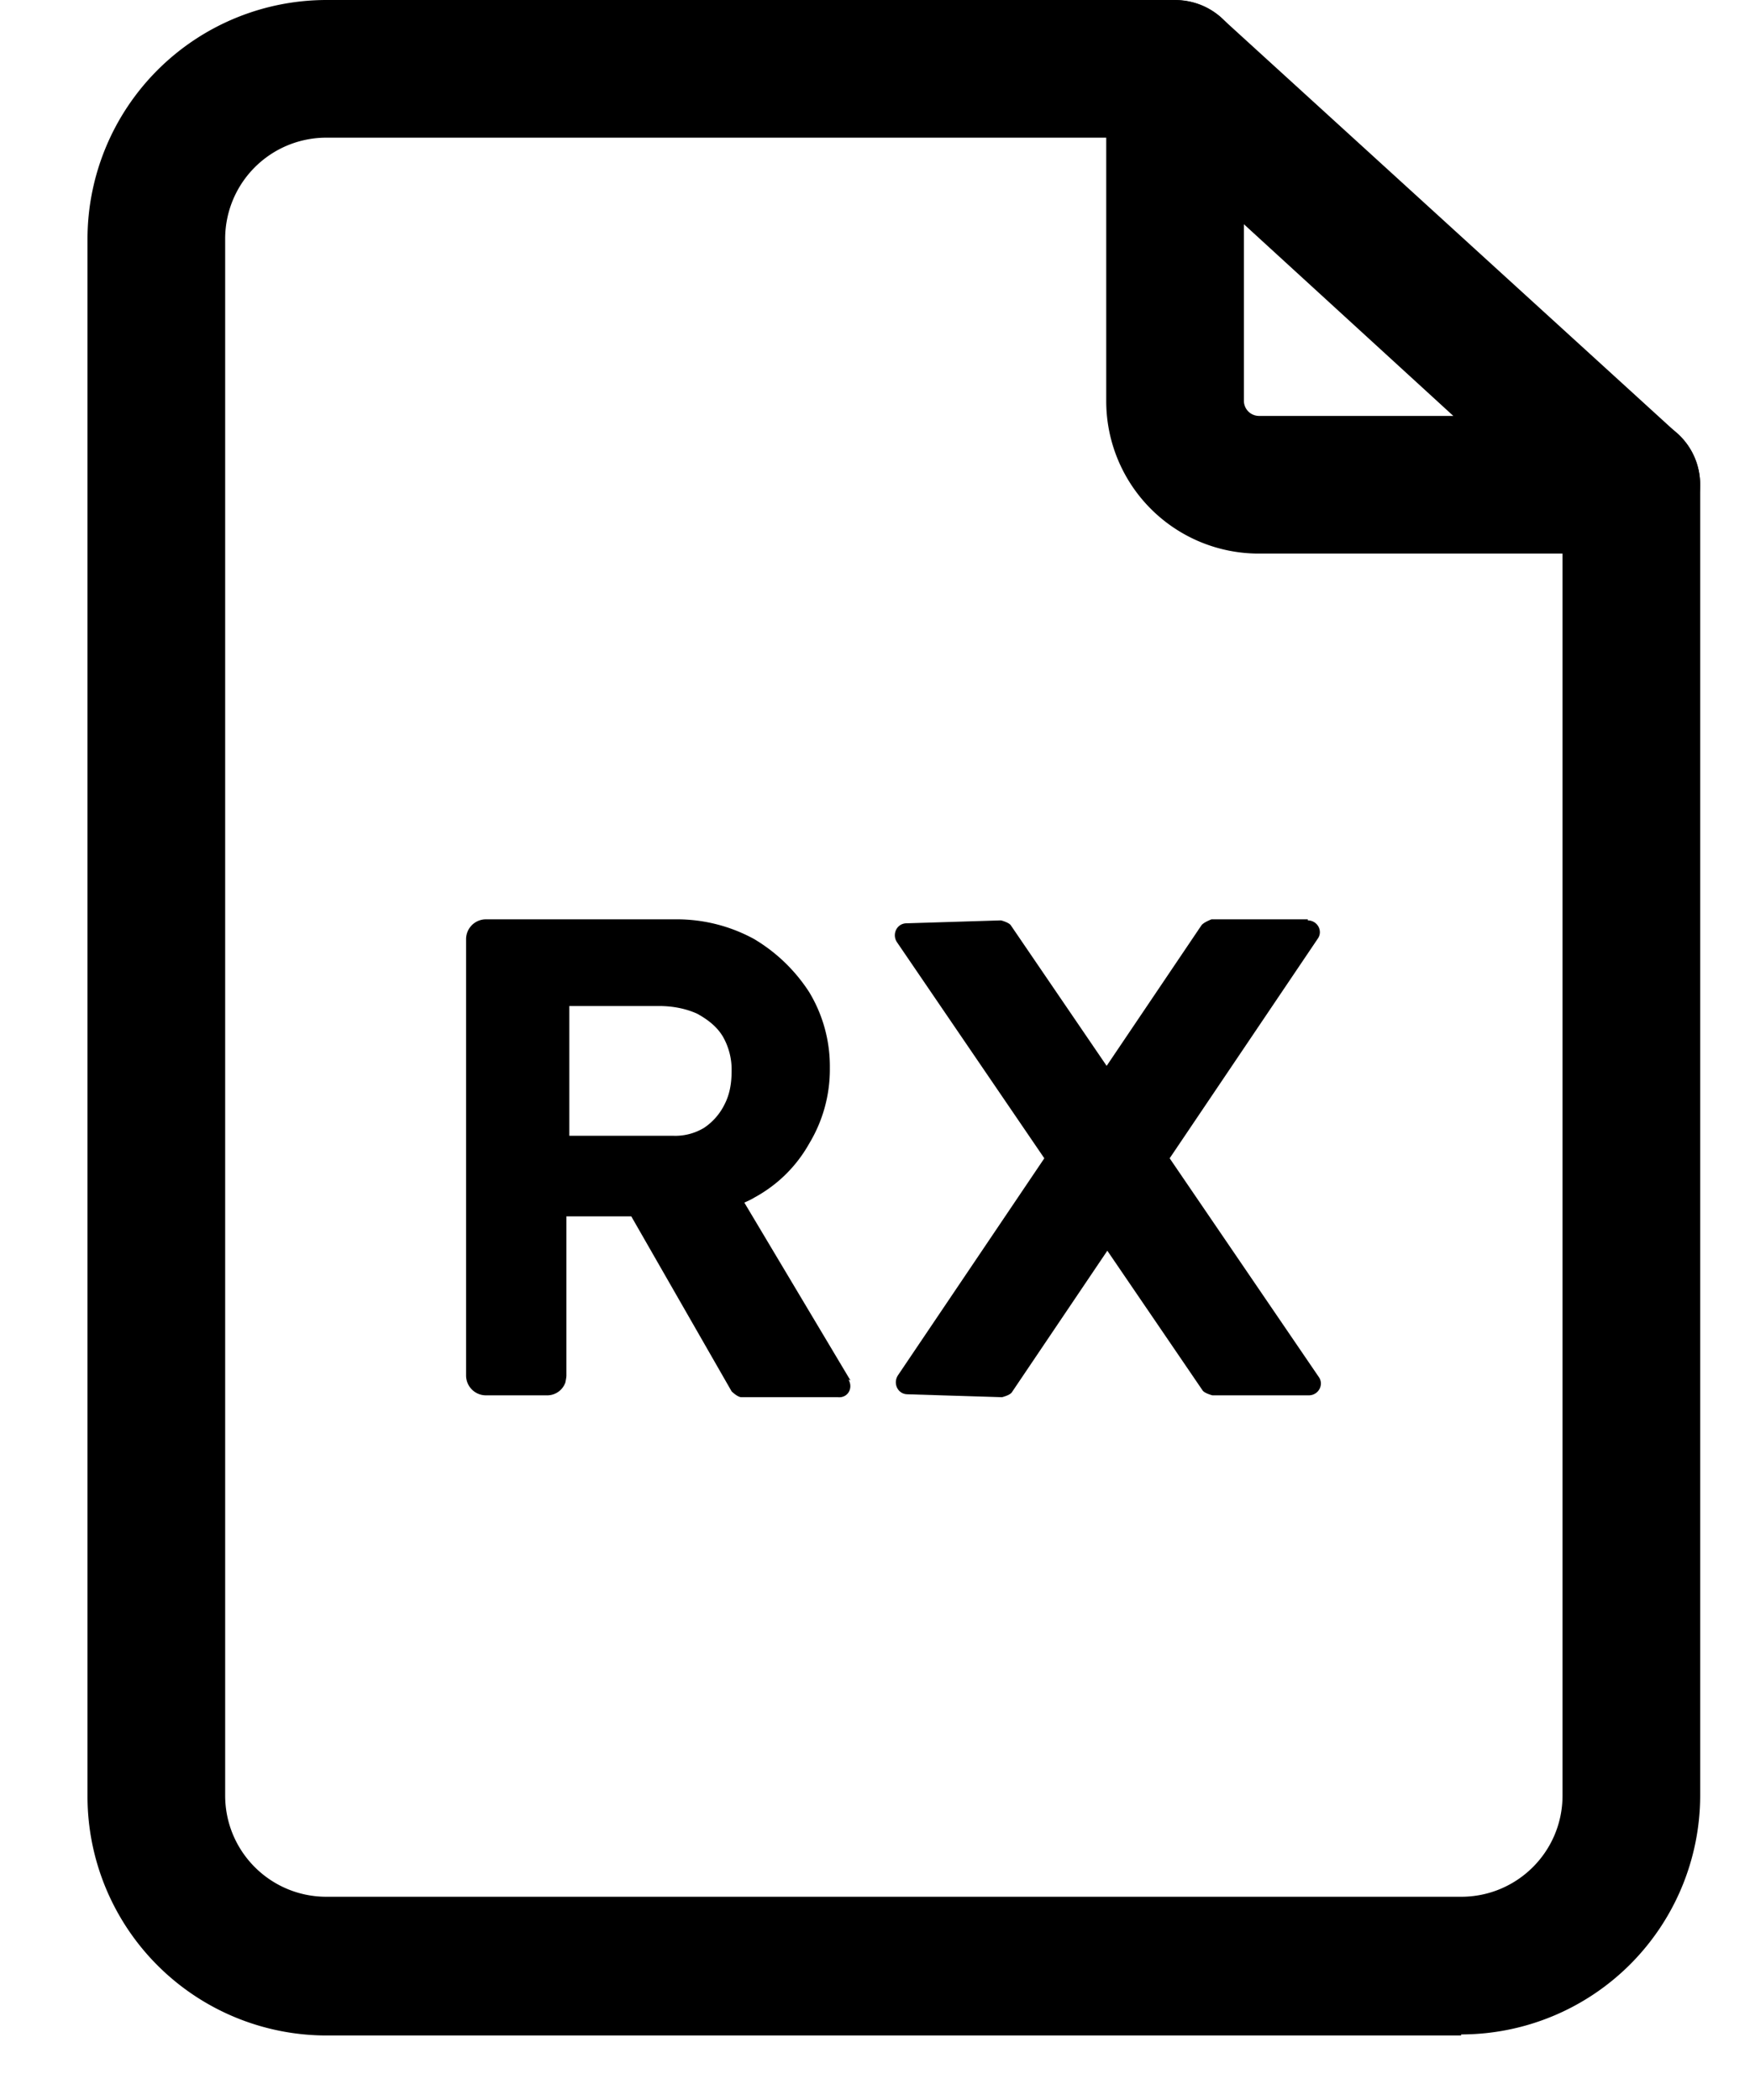
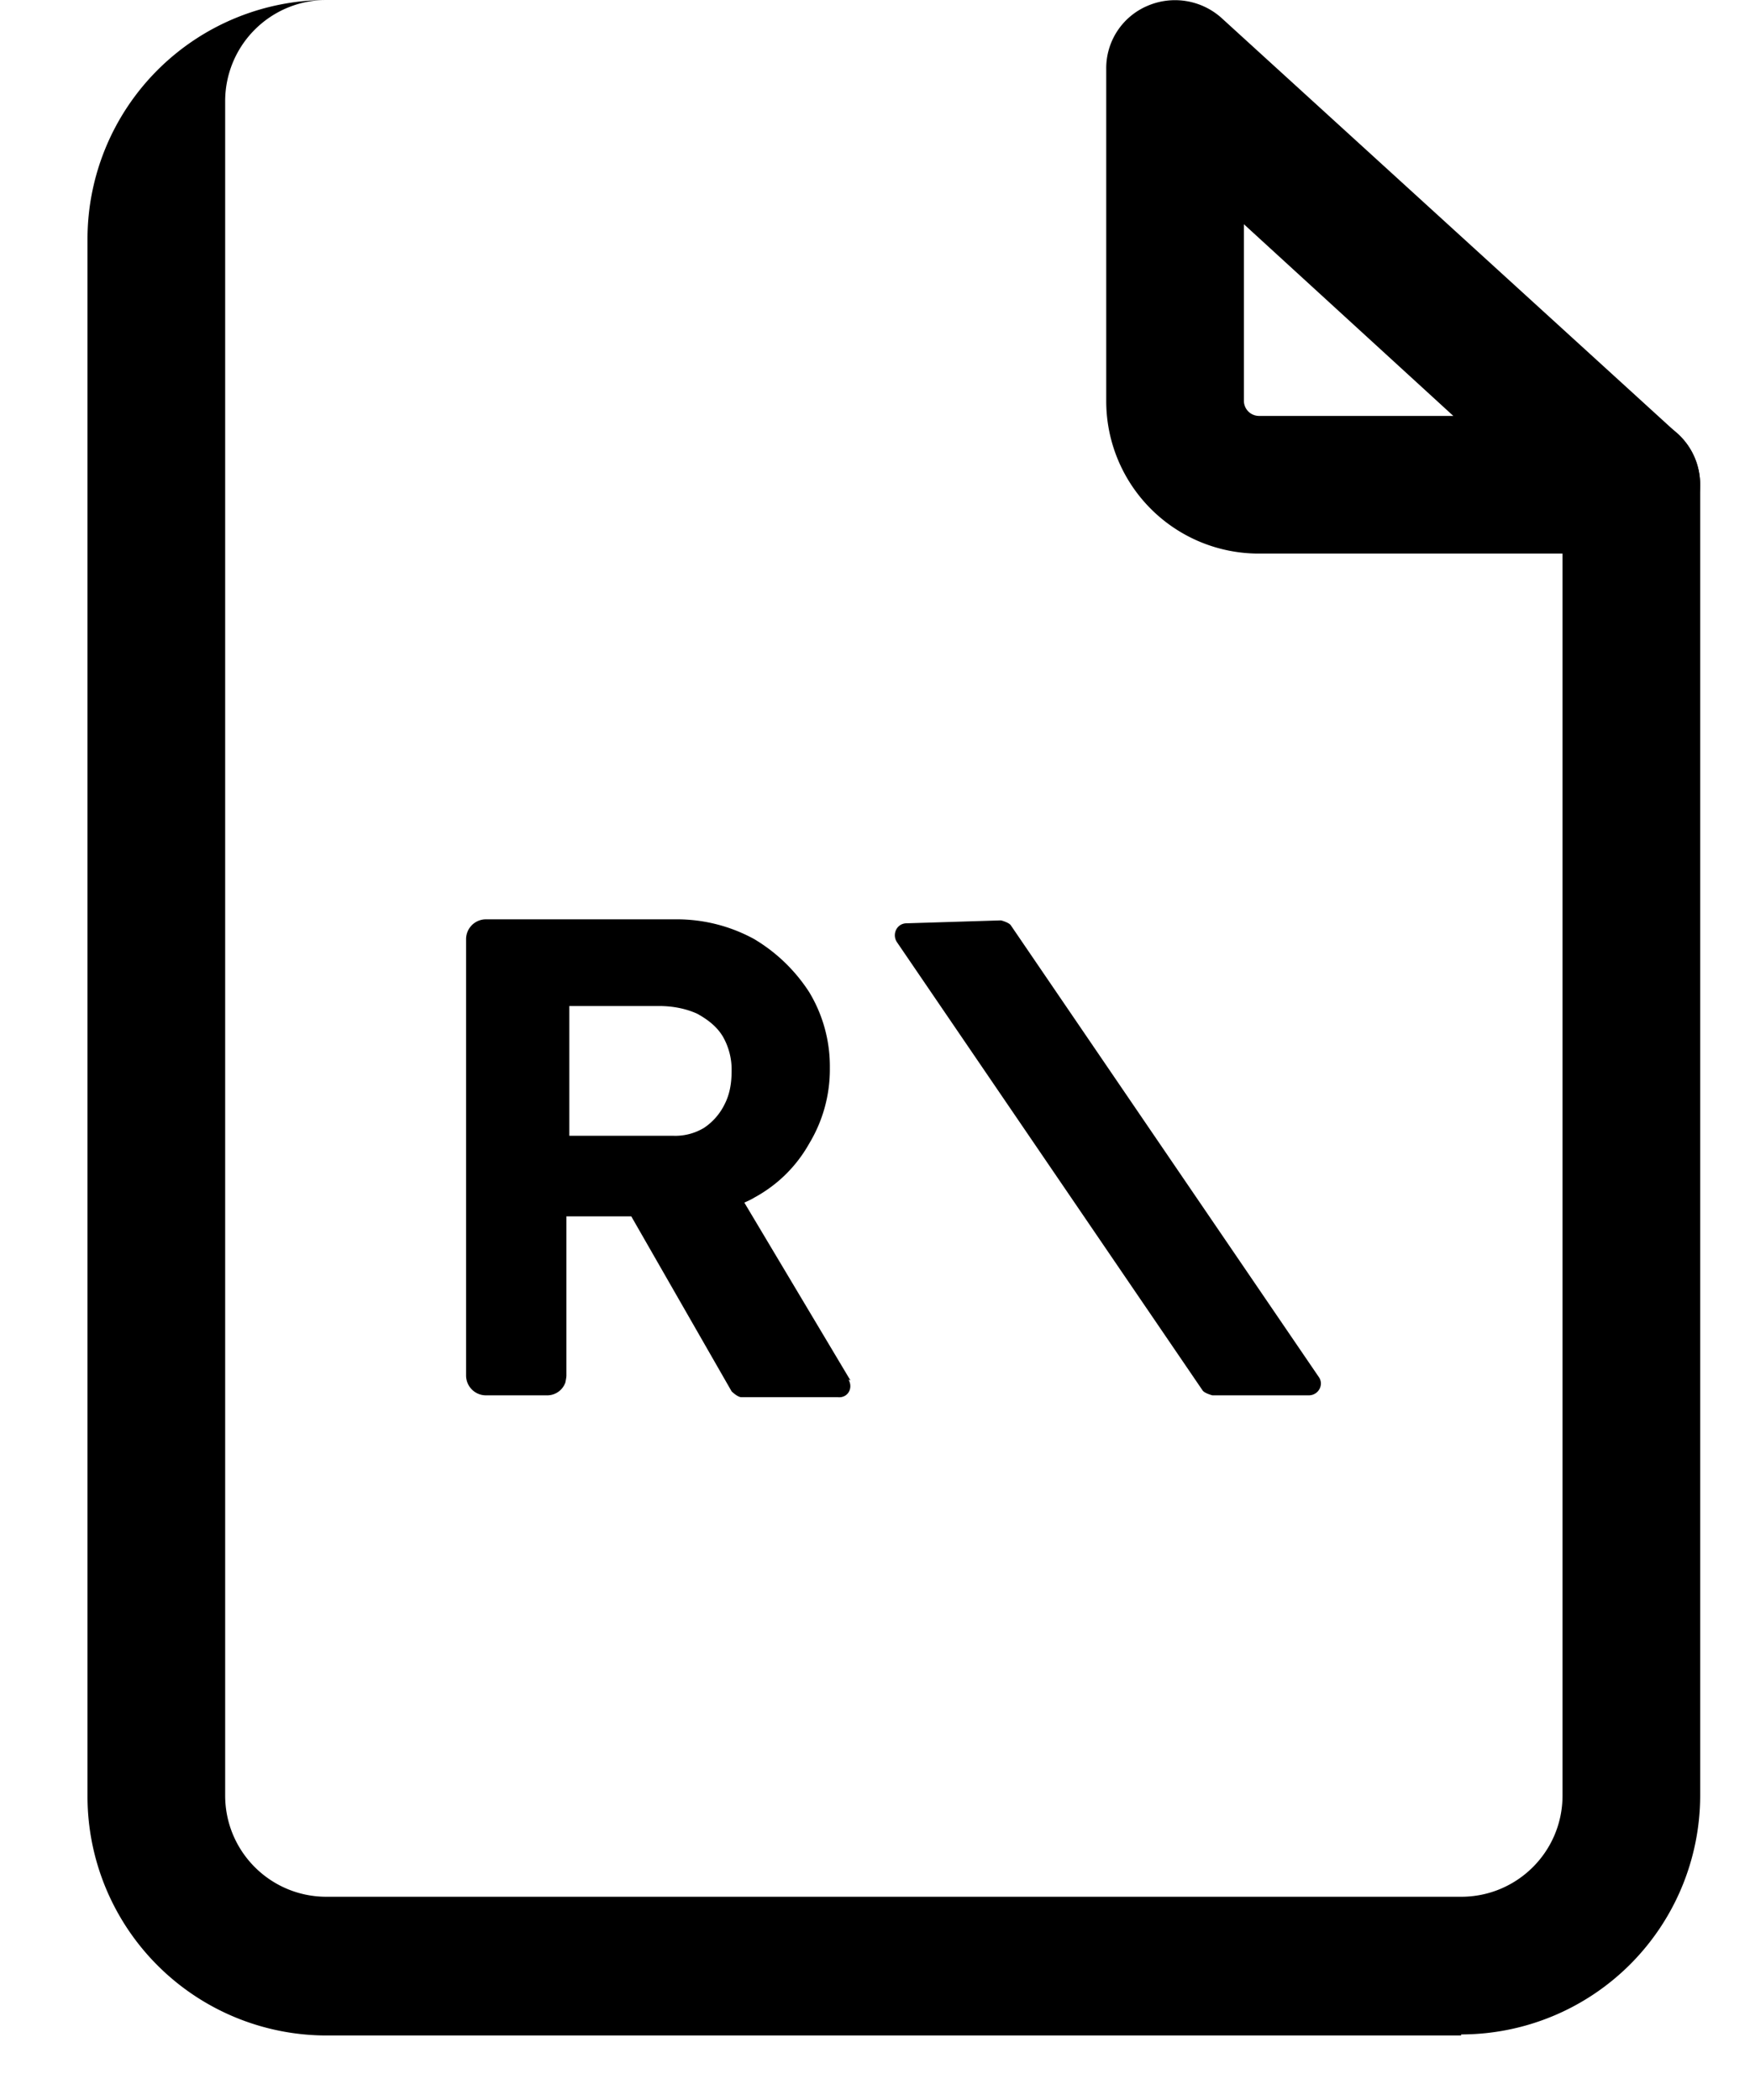
<svg xmlns="http://www.w3.org/2000/svg" width="15" height="18" fill="none" viewBox="0 0 15 18">
-   <path fill="#000" d="M12.524 17.447H2.798A2.05 2.05 0 0 1 .75 15.399V2.049A2.05 2.05 0 0 1 2.798 0h7.274c.328 0 .59.261.59.59 0 .329-.262.59-.59.59H2.798a.867.867 0 0 0-.868.868V15.39c0 .48.388.868.868.868h9.726c.48 0 .869-.387.869-.868V4.155c0-.329.26-.59.59-.59.328 0 .59.261.59.59V15.39a2.05 2.05 0 0 1-2.049 2.048v.009Z" />
+   <path fill="#000" d="M12.524 17.447H2.798A2.05 2.05 0 0 1 .75 15.399V2.049A2.05 2.05 0 0 1 2.798 0h7.274H2.798a.867.867 0 0 0-.868.868V15.39c0 .48.388.868.868.868h9.726c.48 0 .869-.387.869-.868V4.155c0-.329.26-.59.59-.59.328 0 .59.261.59.59V15.39a2.05 2.05 0 0 1-2.049 2.048v.009Z" />
  <path fill="#000" d="M13.982 4.745h-3.194A1.307 1.307 0 0 1 9.482 3.44V.59a.58.58 0 0 1 .354-.54.597.597 0 0 1 .632.102l3.91 3.565c.178.16.245.421.152.649a.584.584 0 0 1-.547.38Zm-3.32-2.823v1.517a.13.13 0 0 0 .126.126h1.669l-1.795-1.643ZM11.218 11.96h-.826s-.067-.017-.084-.042L7.687 8.074c-.043-.067 0-.16.084-.16l.809-.025s.067.017.084.042l2.638 3.869c.05.067 0 .16-.084.16ZM7.29 11.833l-.91-1.525s.06-.026.084-.042c.203-.11.363-.27.472-.464a1.23 1.23 0 0 0 .177-.649 1.23 1.23 0 0 0-.177-.649 1.435 1.435 0 0 0-.472-.455 1.38 1.38 0 0 0-.674-.169H4.163a.17.17 0 0 0-.168.169v3.742a.17.17 0 0 0 .168.169h.523a.165.165 0 0 0 .16-.11s.009-.042.009-.059v-1.365h.556l.86 1.5s.05.05.084.05h.826c.084.009.135-.075.092-.151l.017.008Zm-2.419-3.21h.776c.126 0 .236.024.329.066.092.051.168.11.219.194a.57.57 0 0 1 .076.295c0 .11-.017.203-.06.287a.515.515 0 0 1-.176.202.477.477 0 0 1-.27.068H4.88V8.614l-.009.008Z" />
-   <path fill="#000" d="M11.21 7.88h-.826s-.068.026-.085.05l-2.604 3.861c-.042.067 0 .16.084.16l.81.025s.067-.016.084-.042l2.62-3.885c.051-.067 0-.16-.083-.16V7.88Z" />
</svg>